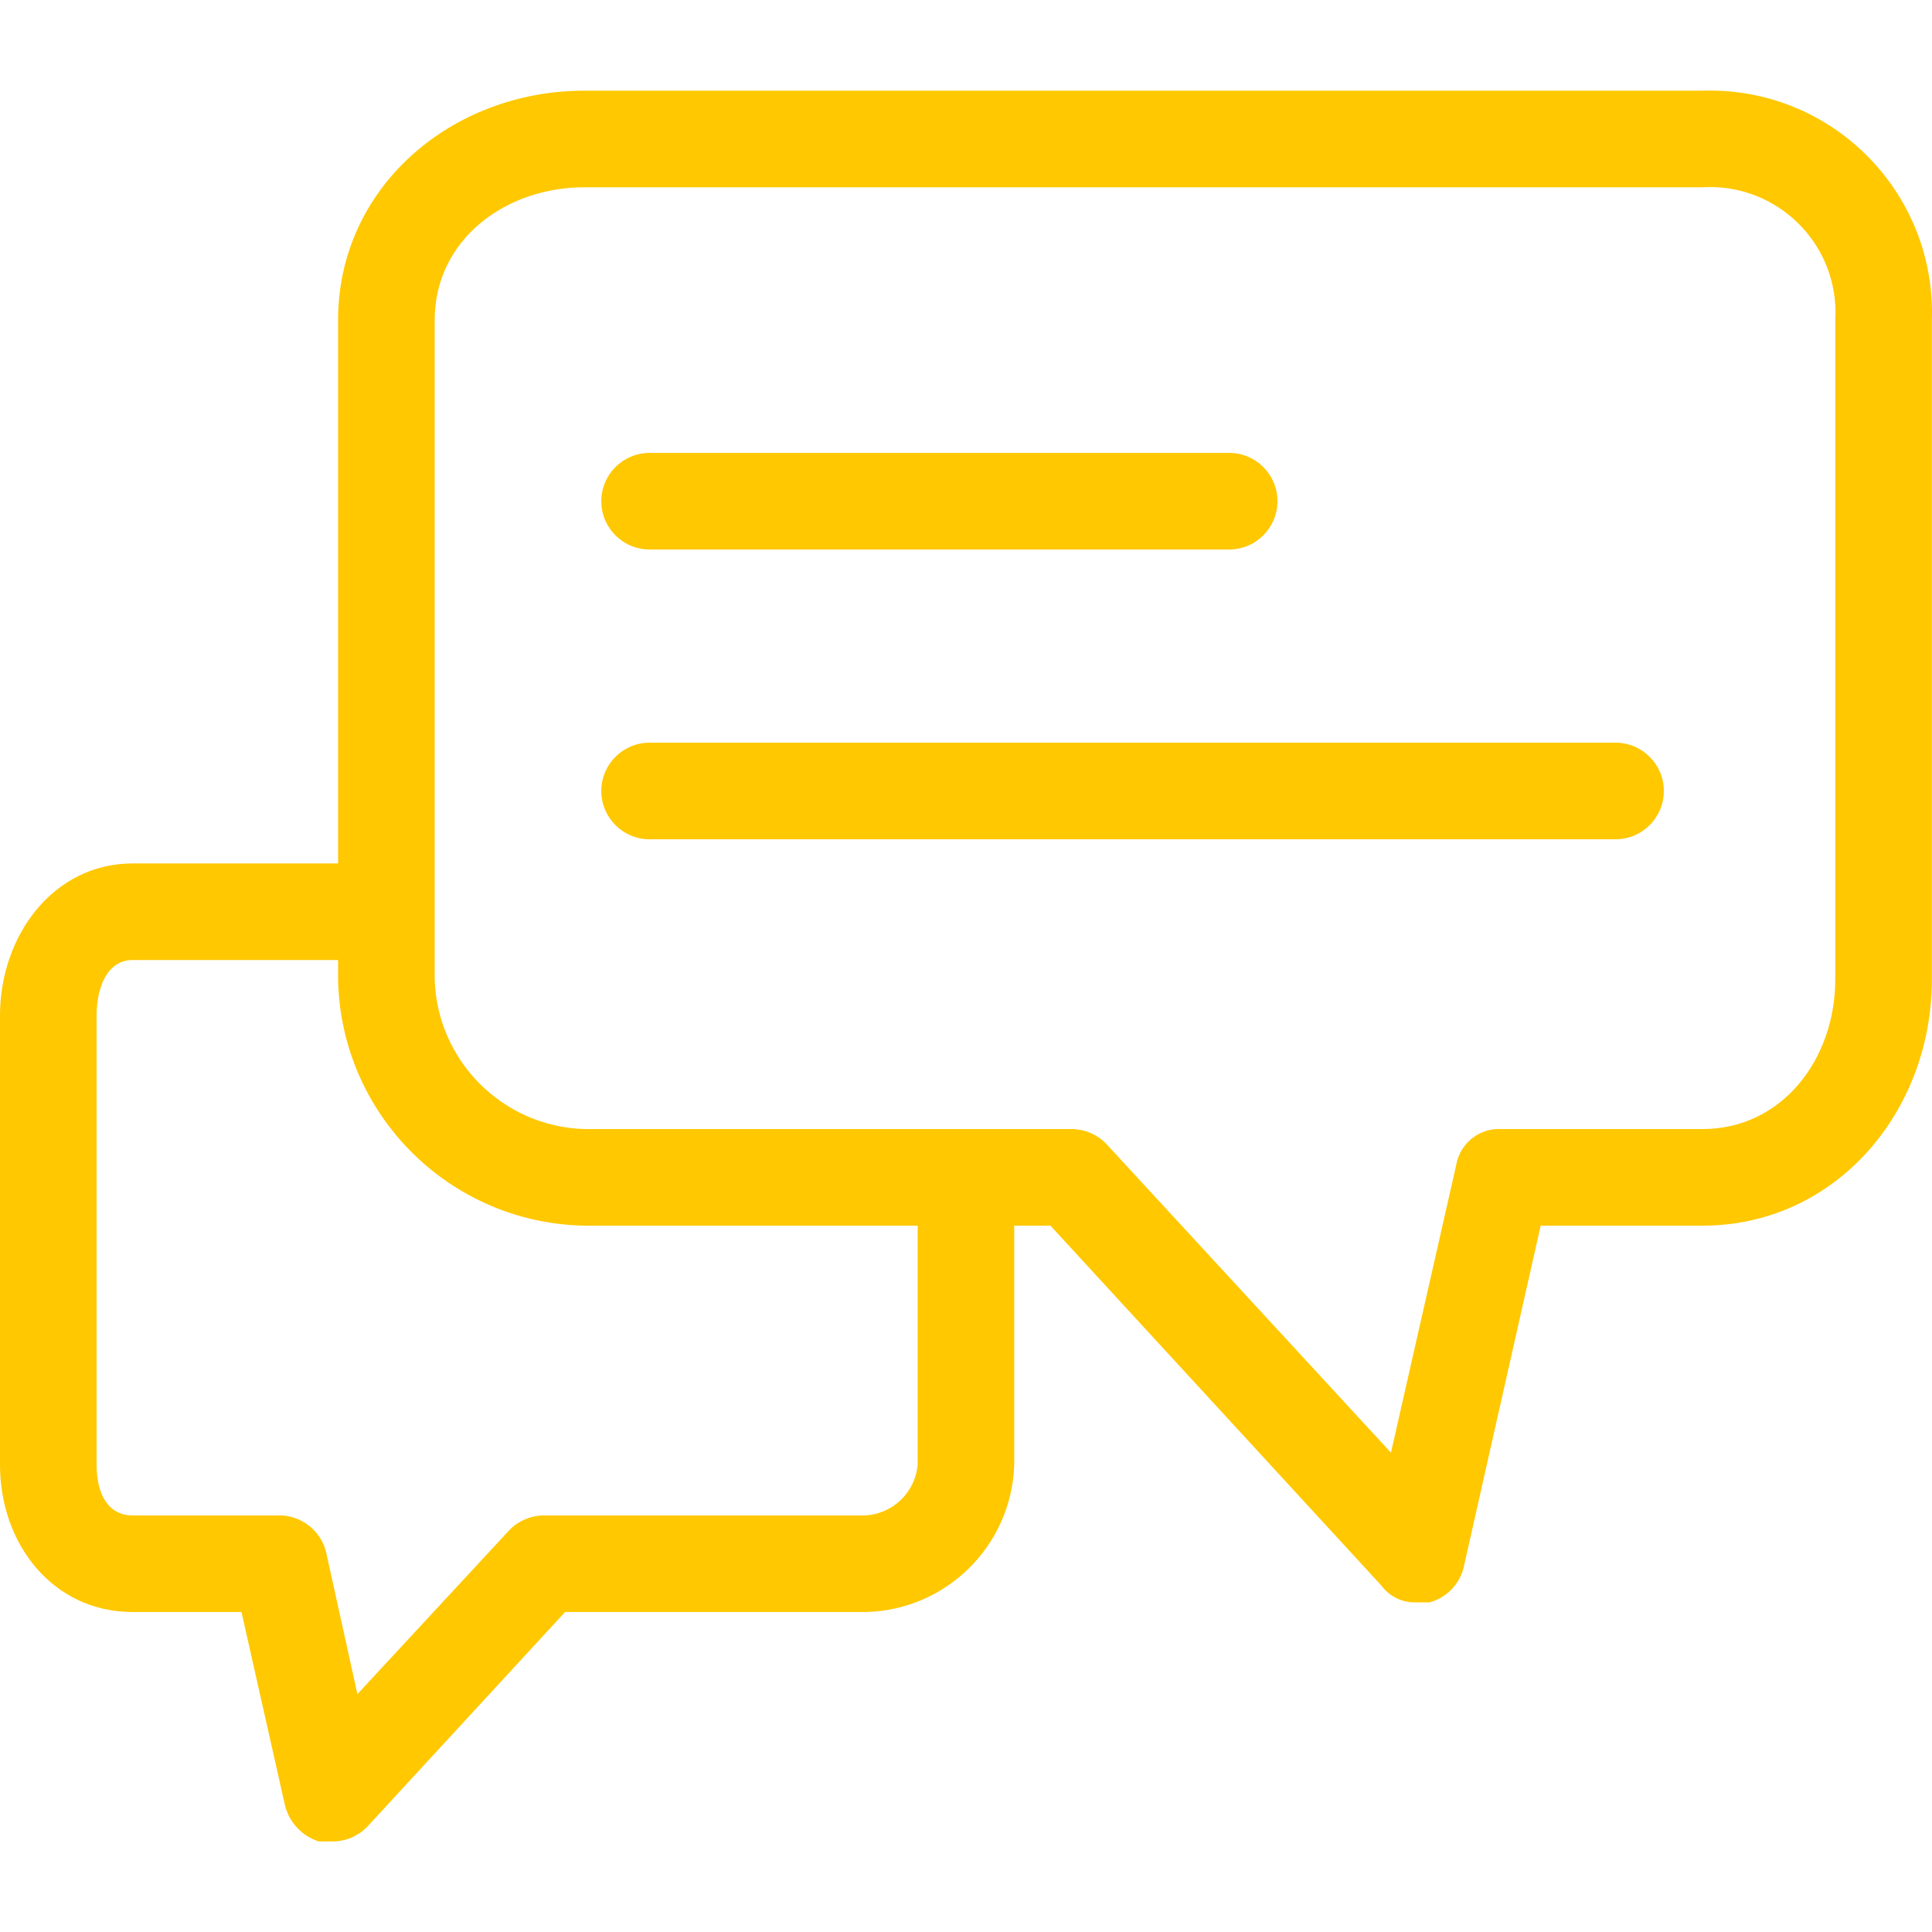
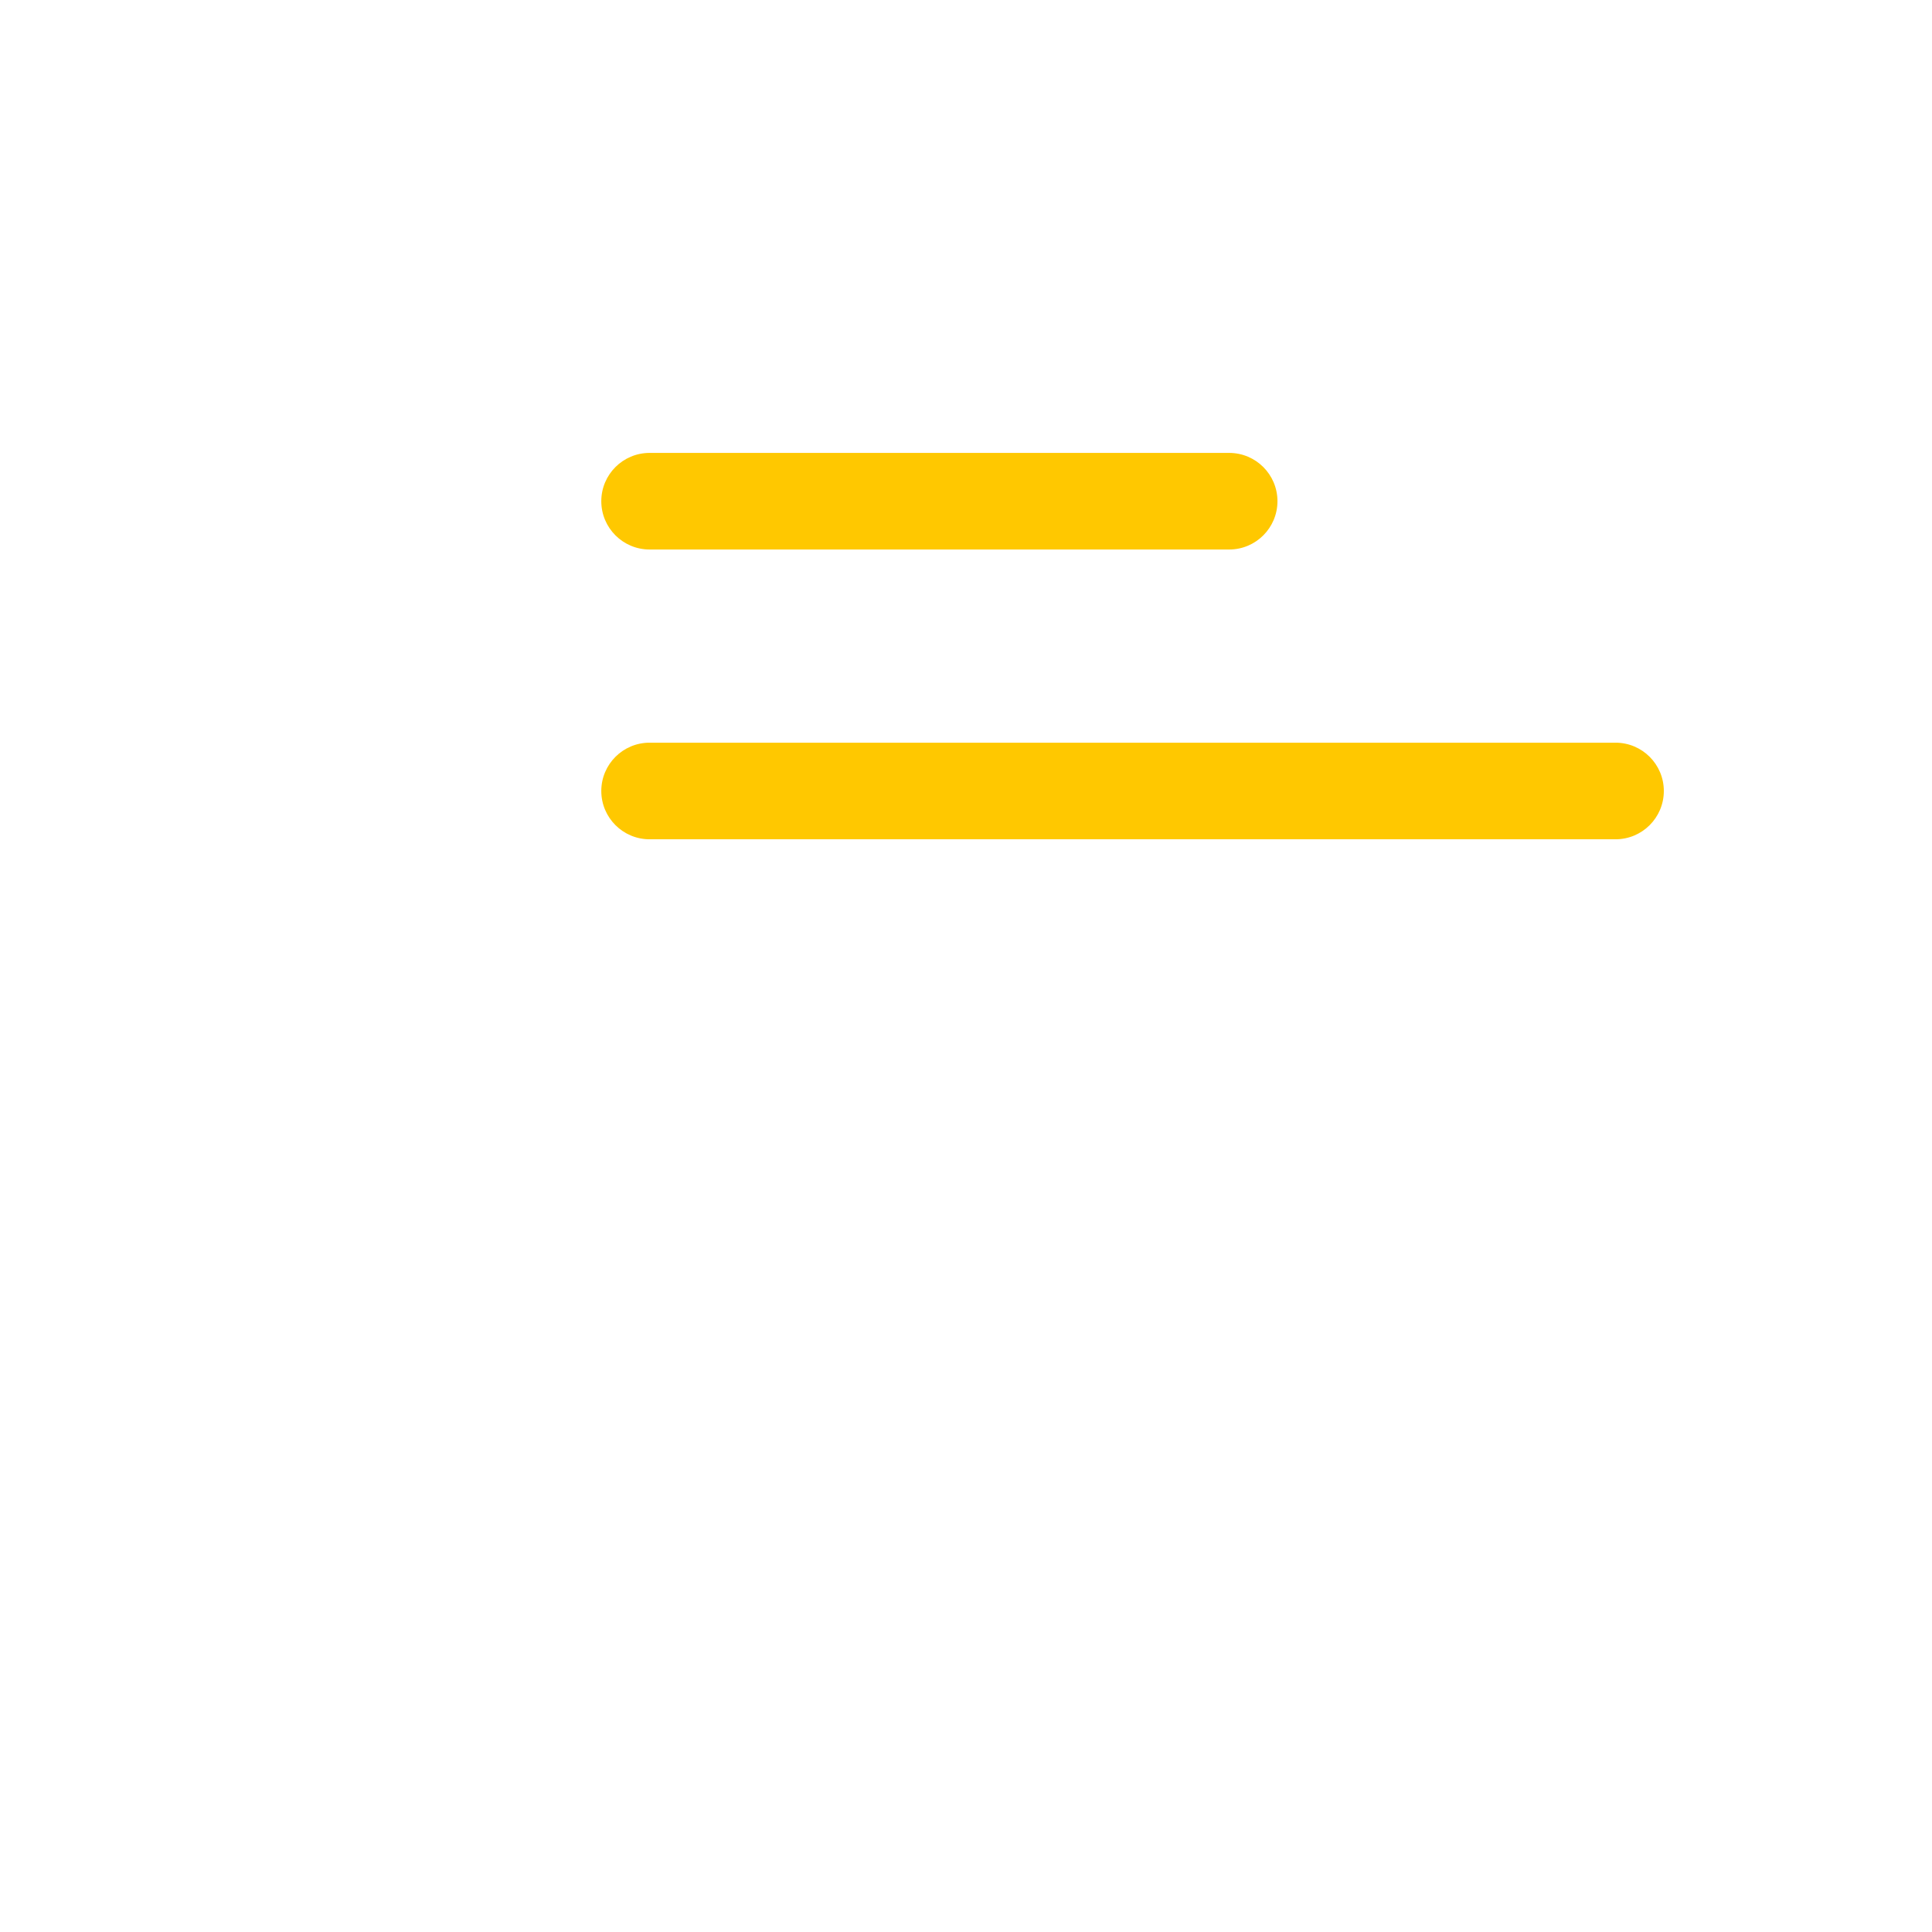
<svg xmlns="http://www.w3.org/2000/svg" width="526" height="526" viewBox="0 0 526 526" fill="none">
-   <path d="M467.519 24.689C466.182 24.645 464.845 24.645 463.507 24.689H159.105C122.945 24.689 92.044 50.988 92.044 87.148V235.076H36.161C14.464 235.075 0 254.799 0 276.494V398.782C0 420.479 14.464 438.887 36.161 438.887H65.746L77.58 491.483C78.724 496.148 82.21 499.882 86.784 501.346H90.729C94.197 501.297 97.506 499.878 99.933 497.4L153.845 438.887H235.37C257.487 438.547 275.433 420.89 276.133 398.782V333.694H285.995L376.066 431.656C378.203 434.595 381.637 436.312 385.27 436.258H389.215C393.694 435.03 397.192 431.531 398.419 427.054L419.458 333.694H463.507C499.668 333.694 525.966 302.794 525.966 266.633V87.147C527.073 53.76 500.906 25.797 467.519 24.689ZM249.834 398.782C249.179 406.37 242.981 412.286 235.37 412.588H147.928C144.46 412.637 141.151 414.056 138.724 416.533L97.304 461.24L88.757 422.45C87.222 416.492 81.759 412.394 75.608 412.588H36.161C28.928 412.588 26.298 406.014 26.298 398.782V276.494C26.298 269.262 28.928 261.373 36.161 261.373H92.044V266.633C92.744 303.377 122.362 332.995 159.105 333.694H249.834V398.782ZM499.668 87.147V266.633C499.668 288.33 485.203 307.396 463.507 307.396H408.938C402.855 306.975 397.448 311.243 396.446 317.258L378.695 395.495L301.115 311.341C298.687 308.863 295.379 307.446 291.911 307.396H159.105C136.883 306.712 119.027 288.857 118.343 266.633V87.147C118.343 65.451 137.409 50.986 159.105 50.986H463.508C482.357 49.864 498.546 64.233 499.669 83.081C499.748 84.435 499.748 85.793 499.668 87.147Z" fill="#FFC800" />
  <path d="M176.856 149.606H334.646C341.909 149.606 347.796 143.719 347.796 136.457C347.796 129.194 341.909 123.308 334.646 123.308H176.856C169.594 123.308 163.707 129.194 163.707 136.457C163.707 143.719 169.594 149.606 176.856 149.606Z" fill="#FFC800" />
  <path d="M439.84 202.202H176.856C169.594 202.202 163.707 208.089 163.707 215.351C163.707 222.614 169.594 228.501 176.856 228.501H439.84C447.102 228.501 452.989 222.614 452.989 215.351C452.989 208.089 447.102 202.202 439.84 202.202Z" fill="#FFC800" />
</svg>